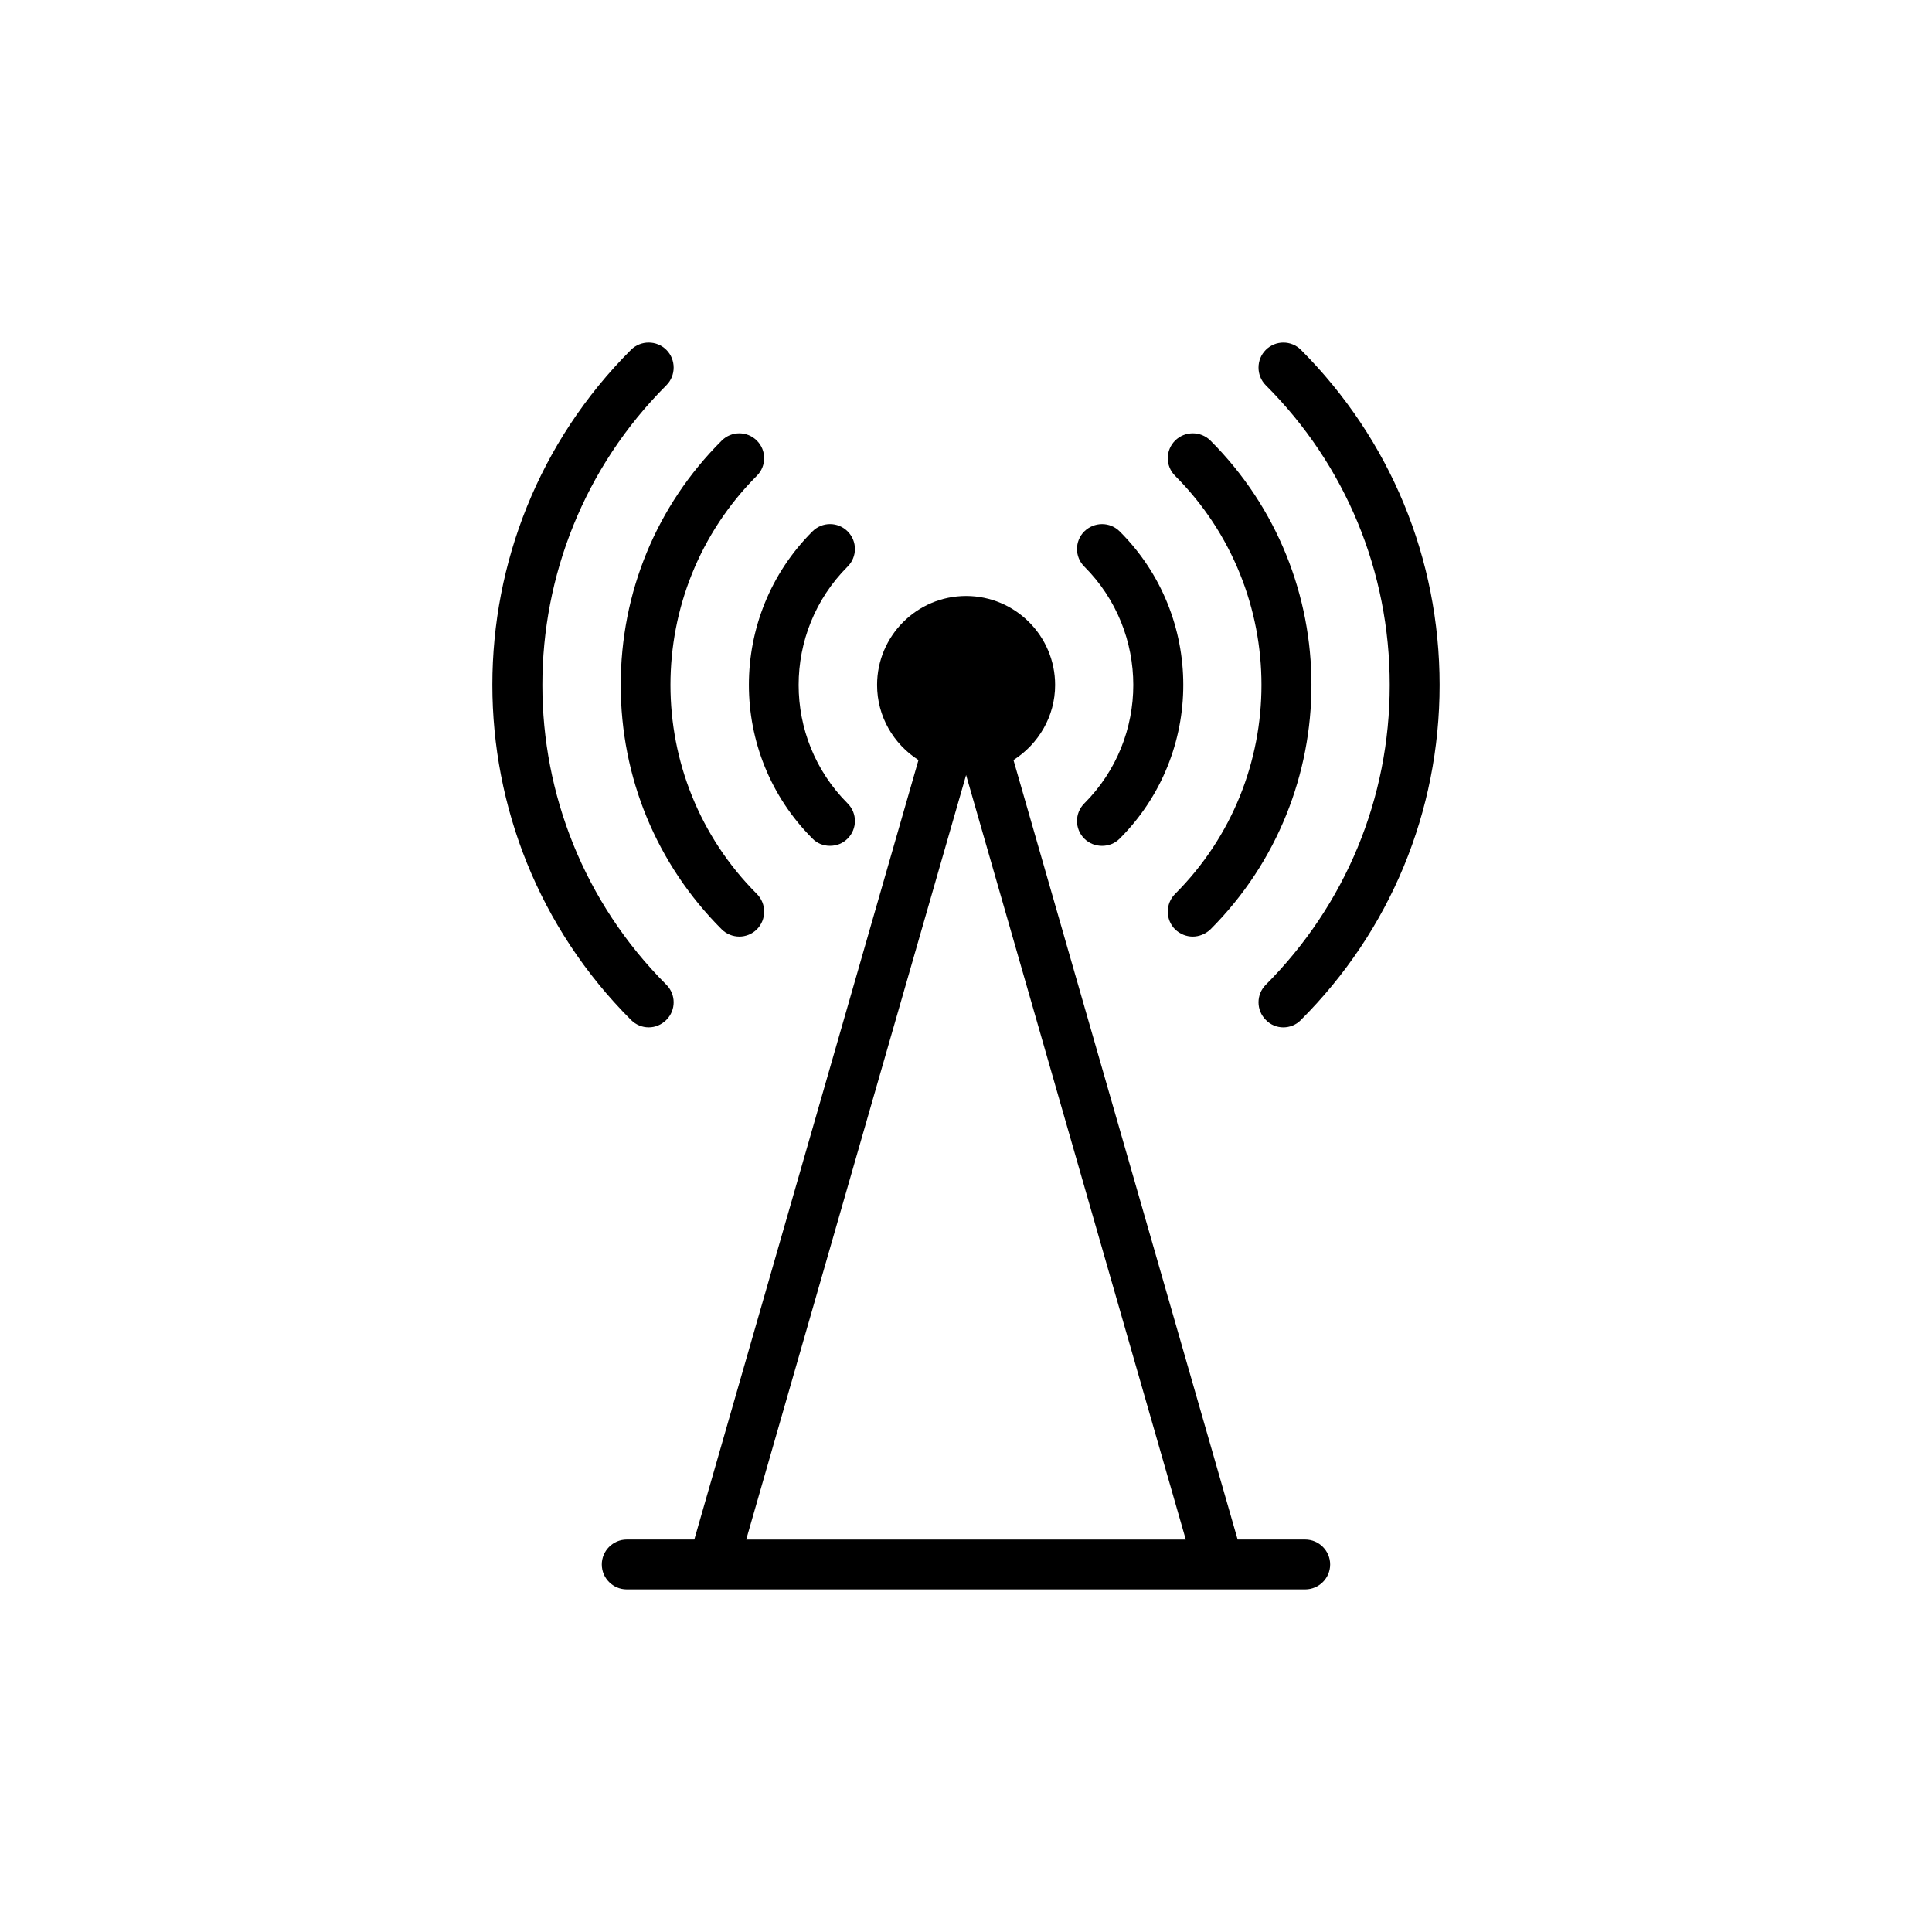
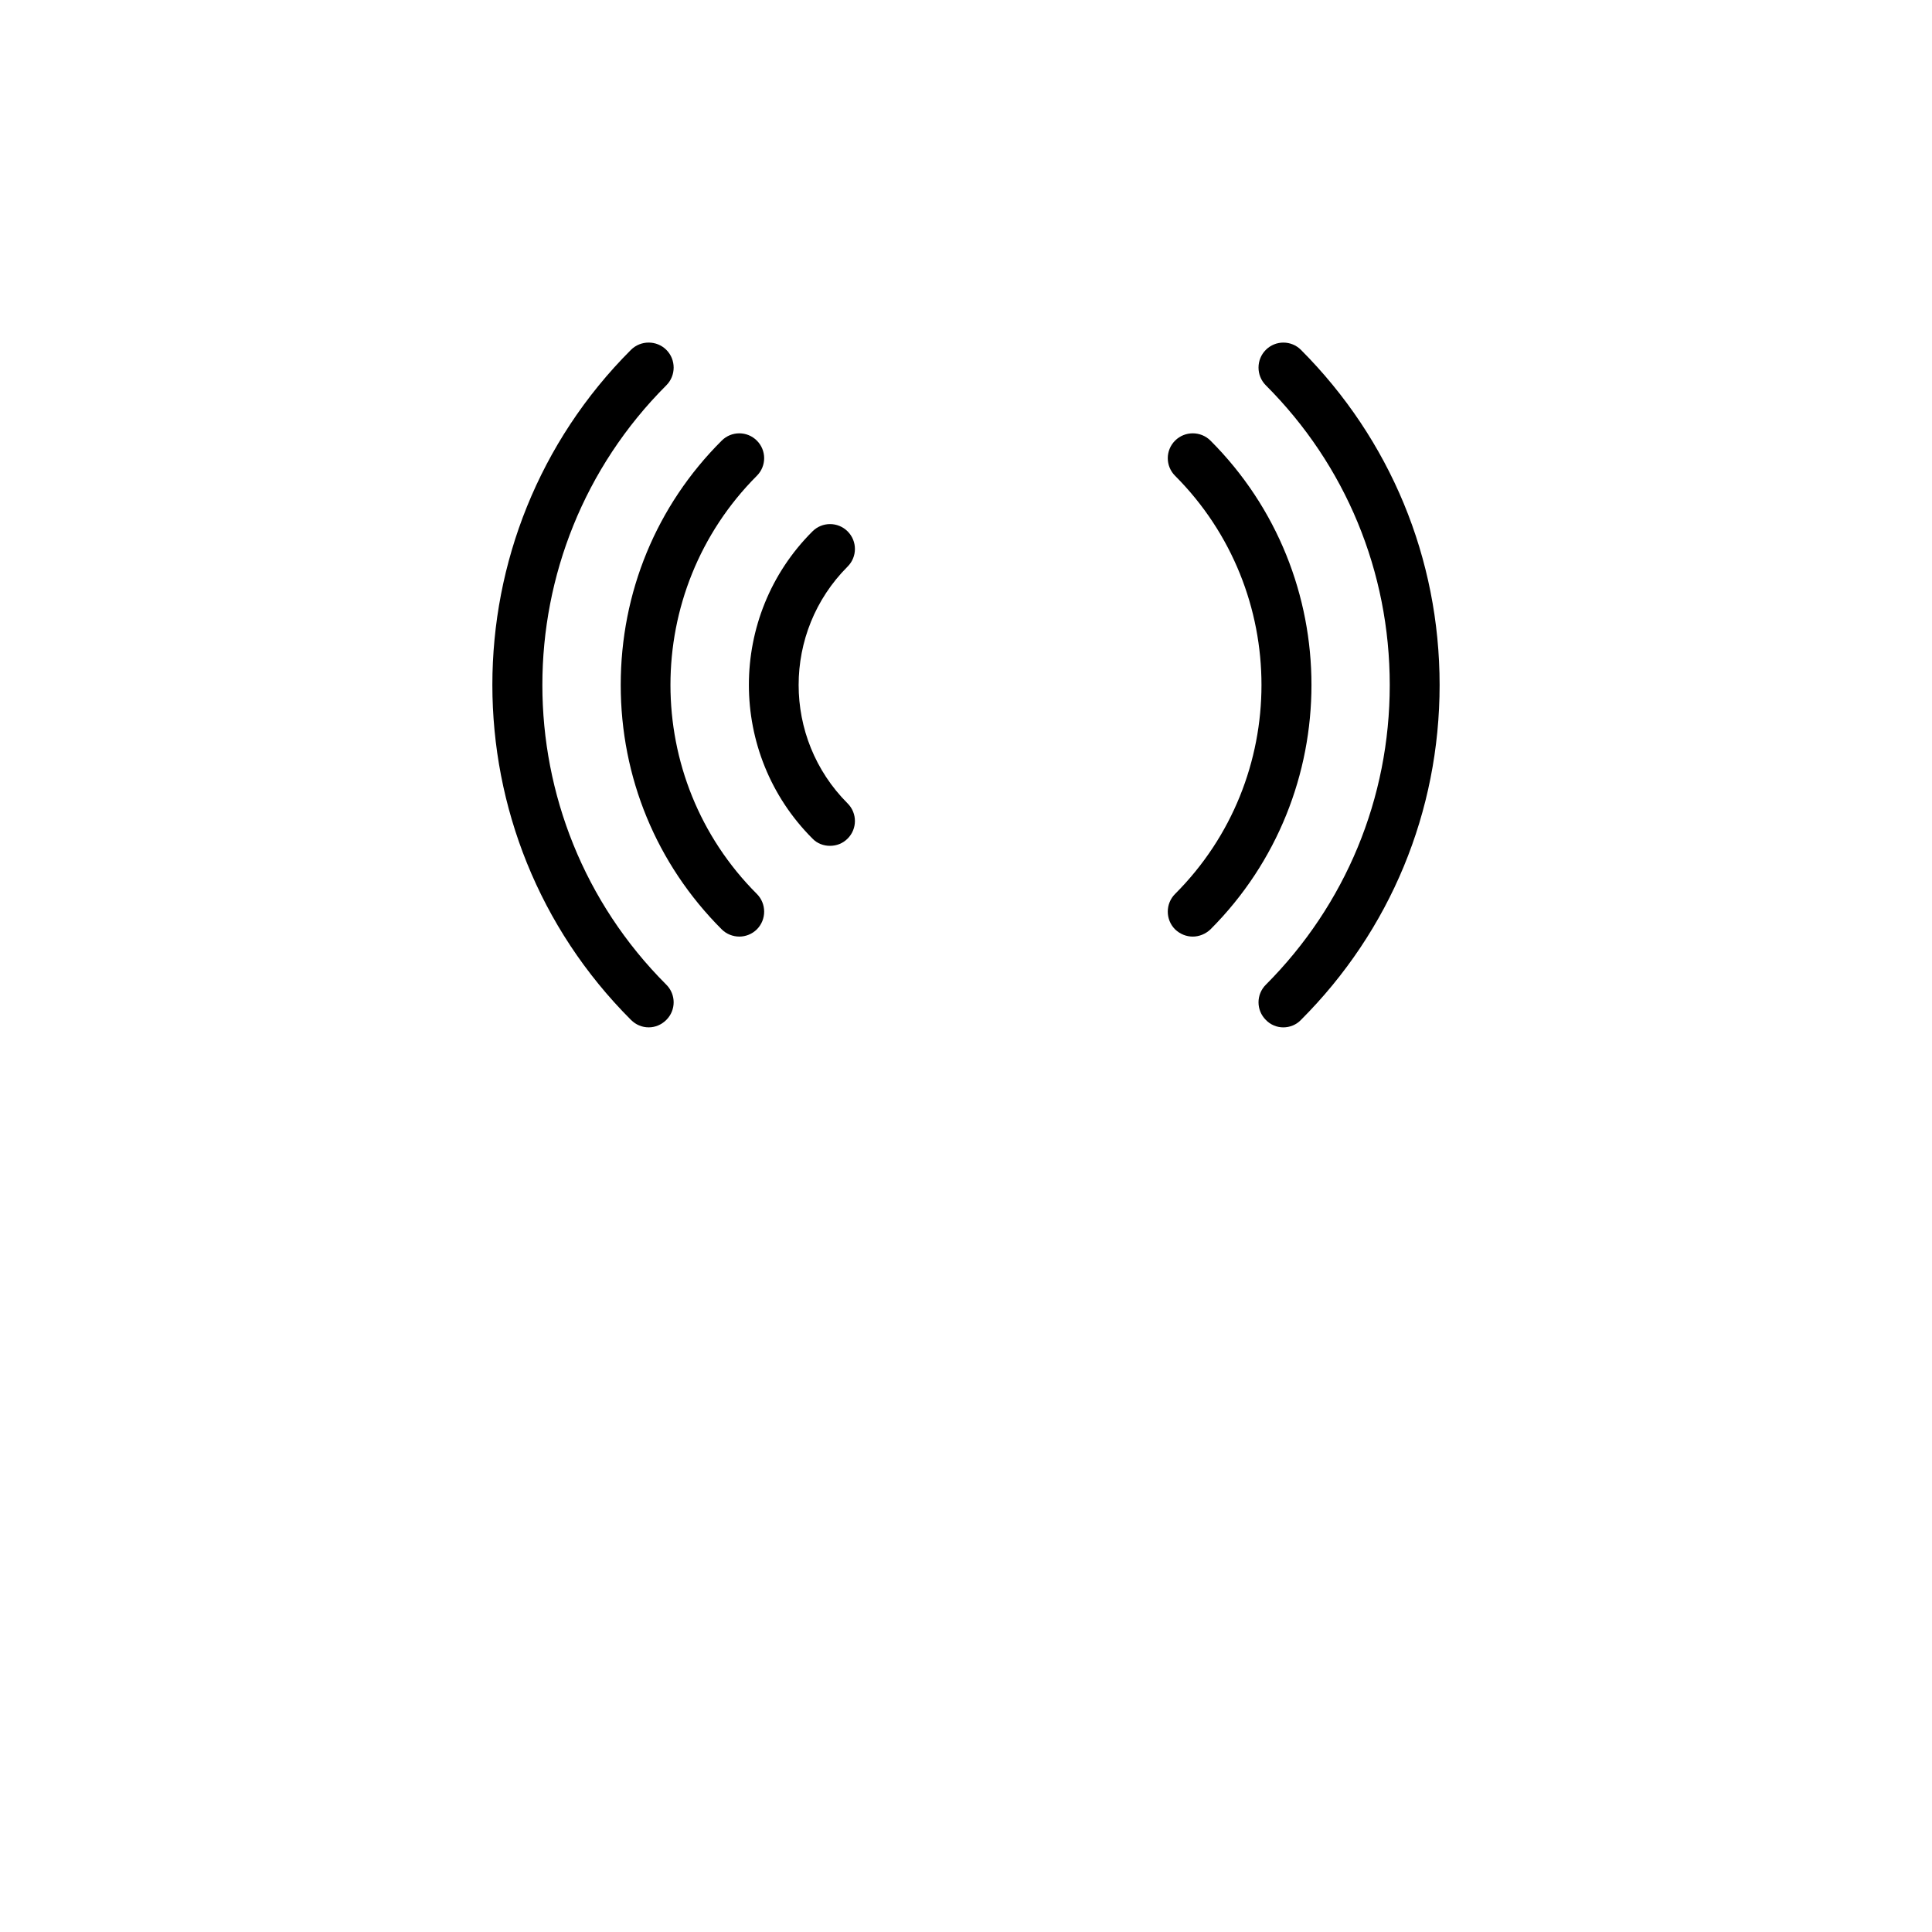
<svg xmlns="http://www.w3.org/2000/svg" fill="#000000" width="800px" height="800px" version="1.1" viewBox="144 144 512 512">
  <g>
    <path d="m368.63 284.82c-2.578-2.574-6.742-2.574-9.316 0-22.469 22.402-22.469 58.945 0 81.414 1.254 1.32 2.973 1.918 4.625 1.918 1.719 0 3.371-0.594 4.691-1.918 2.578-2.578 2.578-6.742 0-9.316-17.312-17.312-17.312-45.465 0-62.777 2.578-2.578 2.578-6.742 0-9.32z" />
    <path d="m315.9 416.26c1.719 0 3.371-0.664 4.691-1.98 2.578-2.578 2.578-6.742 0-9.316-43.812-43.812-43.812-115.05 0-158.86 2.578-2.578 2.578-6.805 0-9.387-2.578-2.574-6.805-2.574-9.383 0-48.969 48.969-48.969 128.6 0 177.56 1.32 1.32 2.973 1.98 4.691 1.98z" />
    <path d="m335.26 260.77c-17.312 17.246-26.762 40.242-26.762 64.758 0 24.449 9.449 47.449 26.762 64.758 1.254 1.258 2.973 1.918 4.691 1.918 1.652 0 3.371-0.66 4.625-1.918 2.578-2.578 2.578-6.805 0-9.383-30.531-30.531-30.531-80.223 0-110.82 2.578-2.578 2.578-6.742 0-9.316-2.574-2.574-6.738-2.574-9.316 0.004z" />
-     <path d="m431.35 366.24c1.32 1.32 3.039 1.918 4.691 1.918 1.719 0 3.371-0.594 4.691-1.918 22.469-22.469 22.469-59.012 0-81.414-2.578-2.574-6.742-2.574-9.383 0-2.578 2.578-2.578 6.742 0 9.316 17.312 17.312 17.312 45.465 0 62.777-2.578 2.582-2.578 6.746 0 9.32z" />
+     <path d="m431.35 366.24z" />
    <path d="m464.79 260.77c-2.578-2.578-6.805-2.578-9.383 0-2.578 2.578-2.578 6.742 0 9.316 30.531 30.598 30.531 80.289 0 110.82-2.578 2.578-2.578 6.805 0 9.383 1.32 1.258 2.973 1.918 4.691 1.918 1.652 0 3.371-0.66 4.691-1.918 35.684-35.75 35.684-93.836 0-129.52z" />
-     <path d="m303.48 558.6c0 3.633 2.973 6.606 6.609 6.606h179.81c3.633 0 6.609-2.973 6.609-6.606 0-3.633-2.973-6.609-6.609-6.609h-17.91l-59.406-206.57c6.609-4.231 11.035-11.562 11.035-19.891 0-13.016-10.574-23.59-23.59-23.59-13.02 0-23.59 10.574-23.59 23.59 0 8.328 4.363 15.66 10.969 19.891l-59.406 206.57h-17.91c-3.633 0.004-6.609 2.977-6.609 6.609zm96.547-209.21 58.219 202.61-116.5 0.004z" />
    <path d="m488.77 236.72c-2.578-2.574-6.742-2.574-9.316 0-2.578 2.578-2.578 6.809 0 9.387 21.145 21.145 32.844 49.363 32.844 79.43 0 30-11.695 58.219-32.844 79.43-2.578 2.578-2.578 6.738 0 9.316 1.254 1.32 2.973 1.98 4.625 1.98 1.719 0 3.438-0.664 4.691-1.98 23.656-23.656 36.742-55.18 36.742-88.75 0-33.566-13.082-65.09-36.742-88.812z" />
  </g>
</svg>